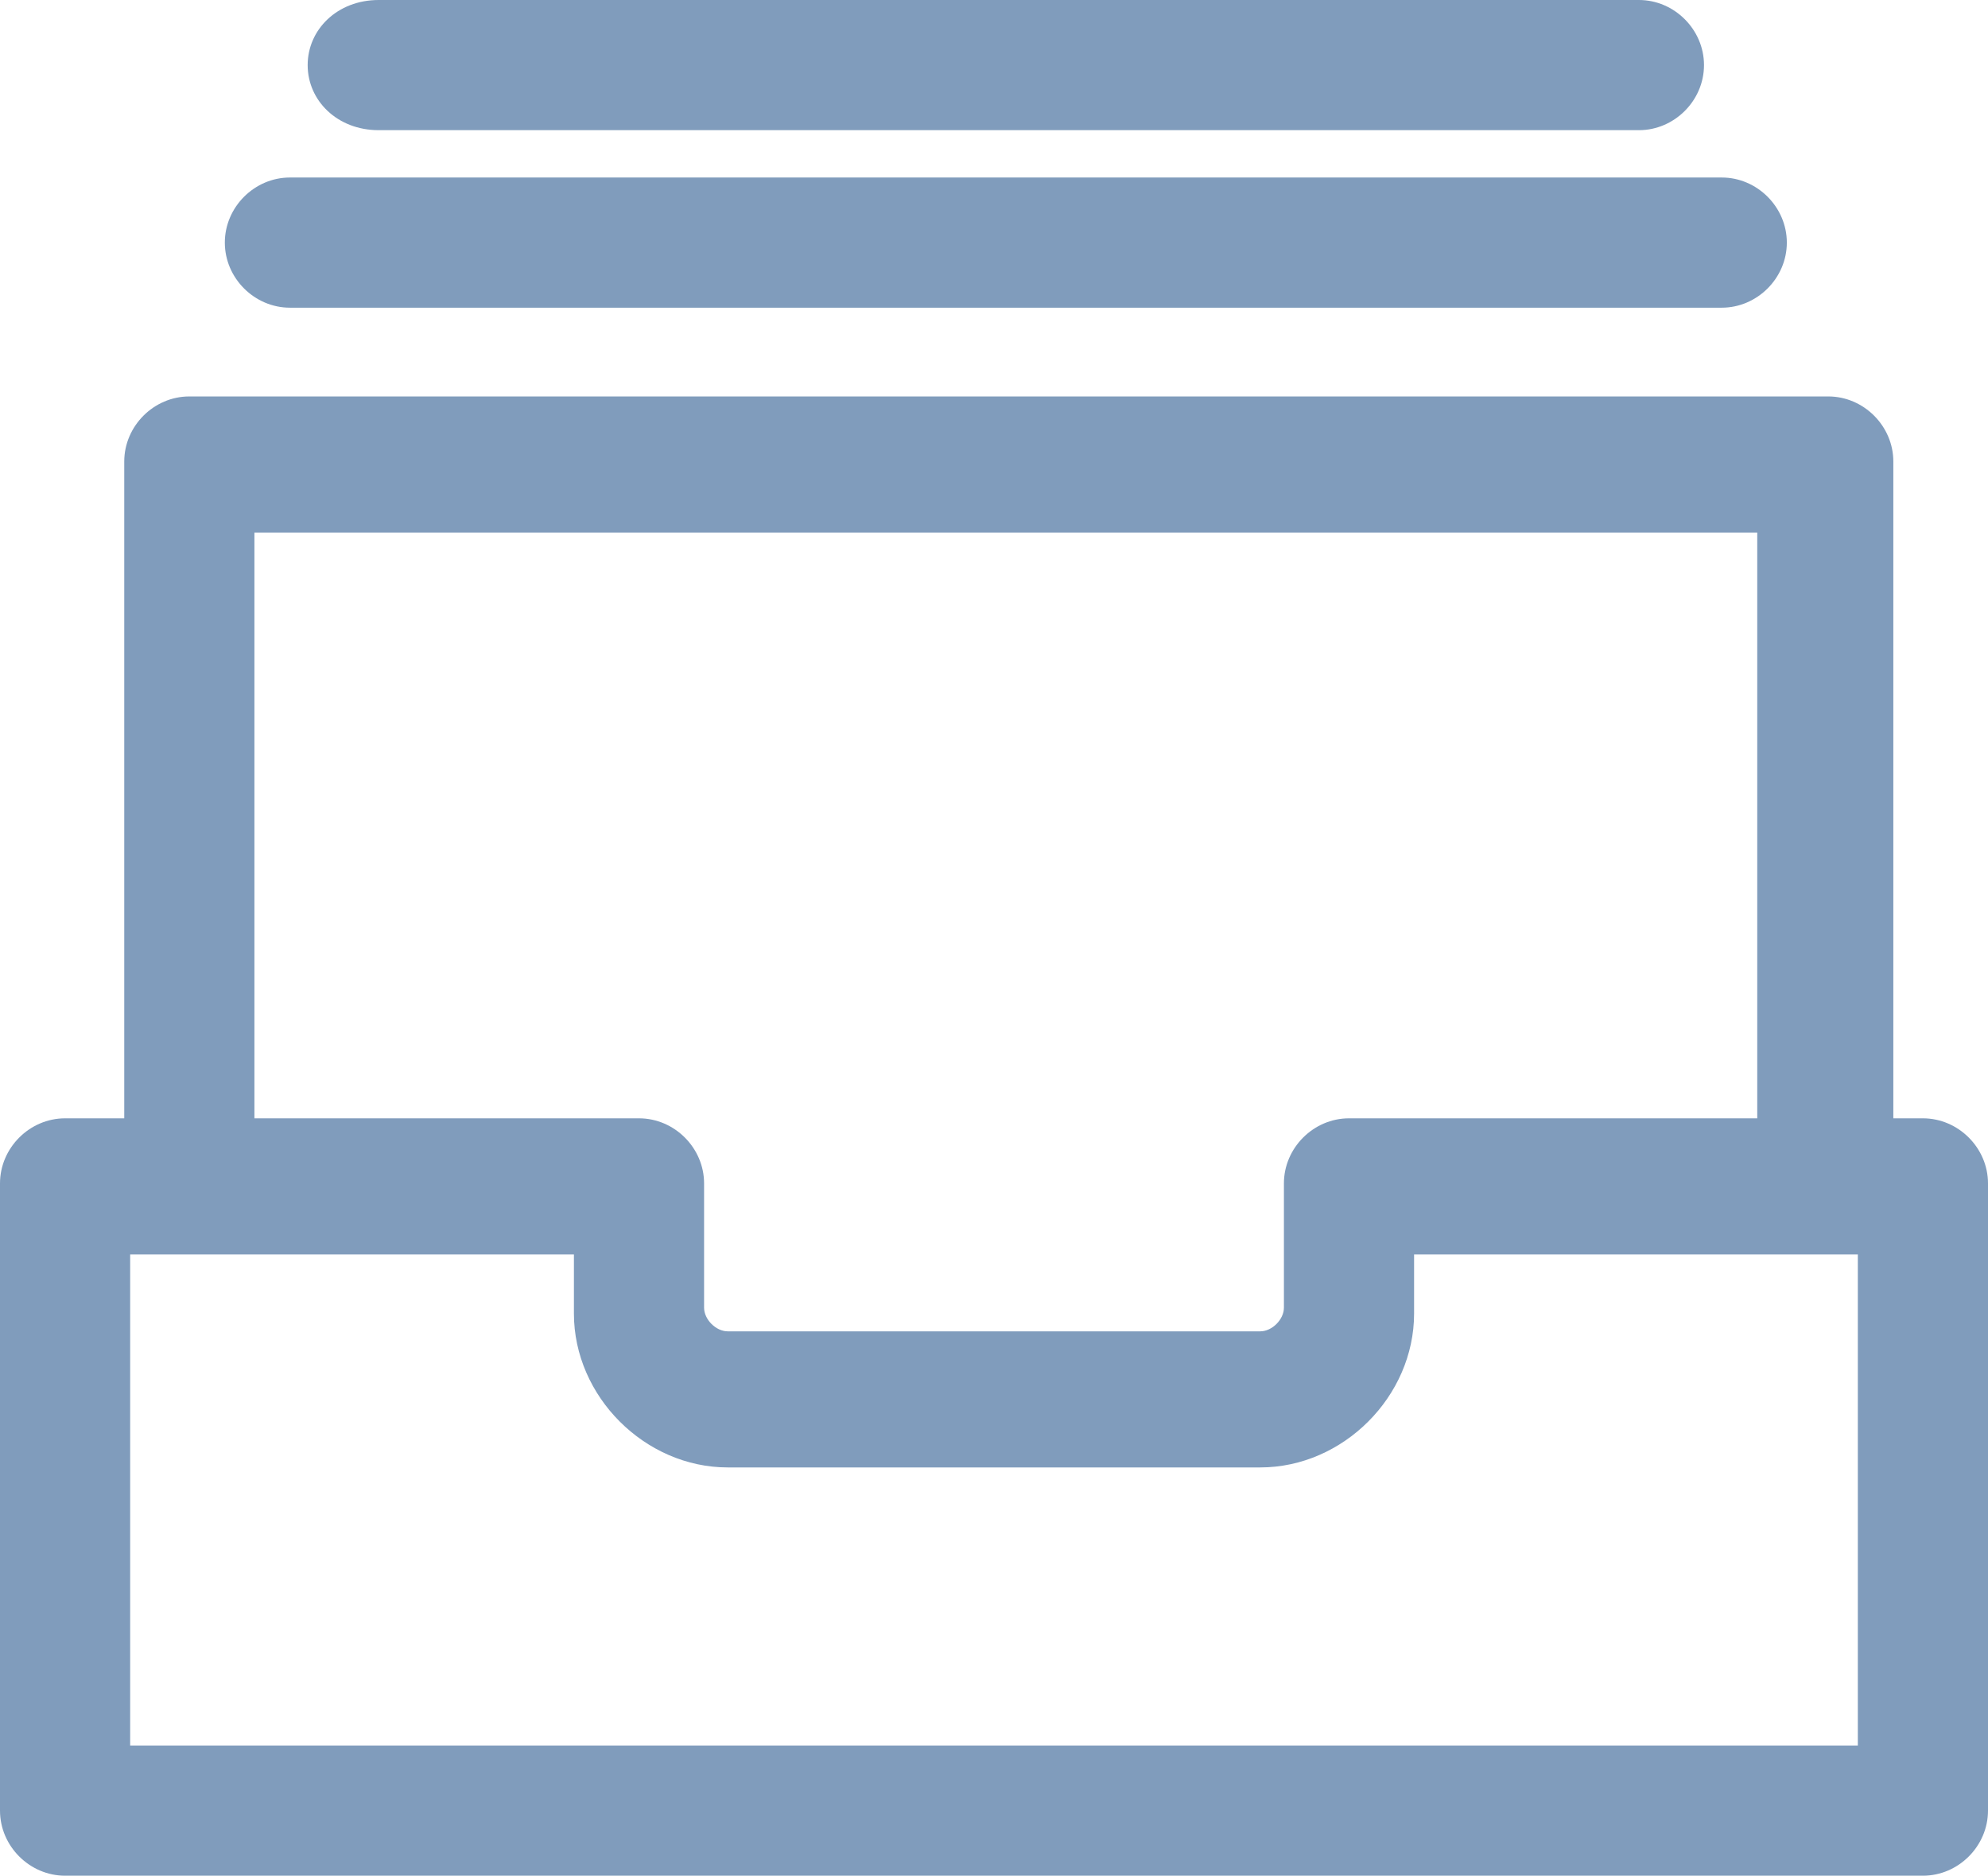
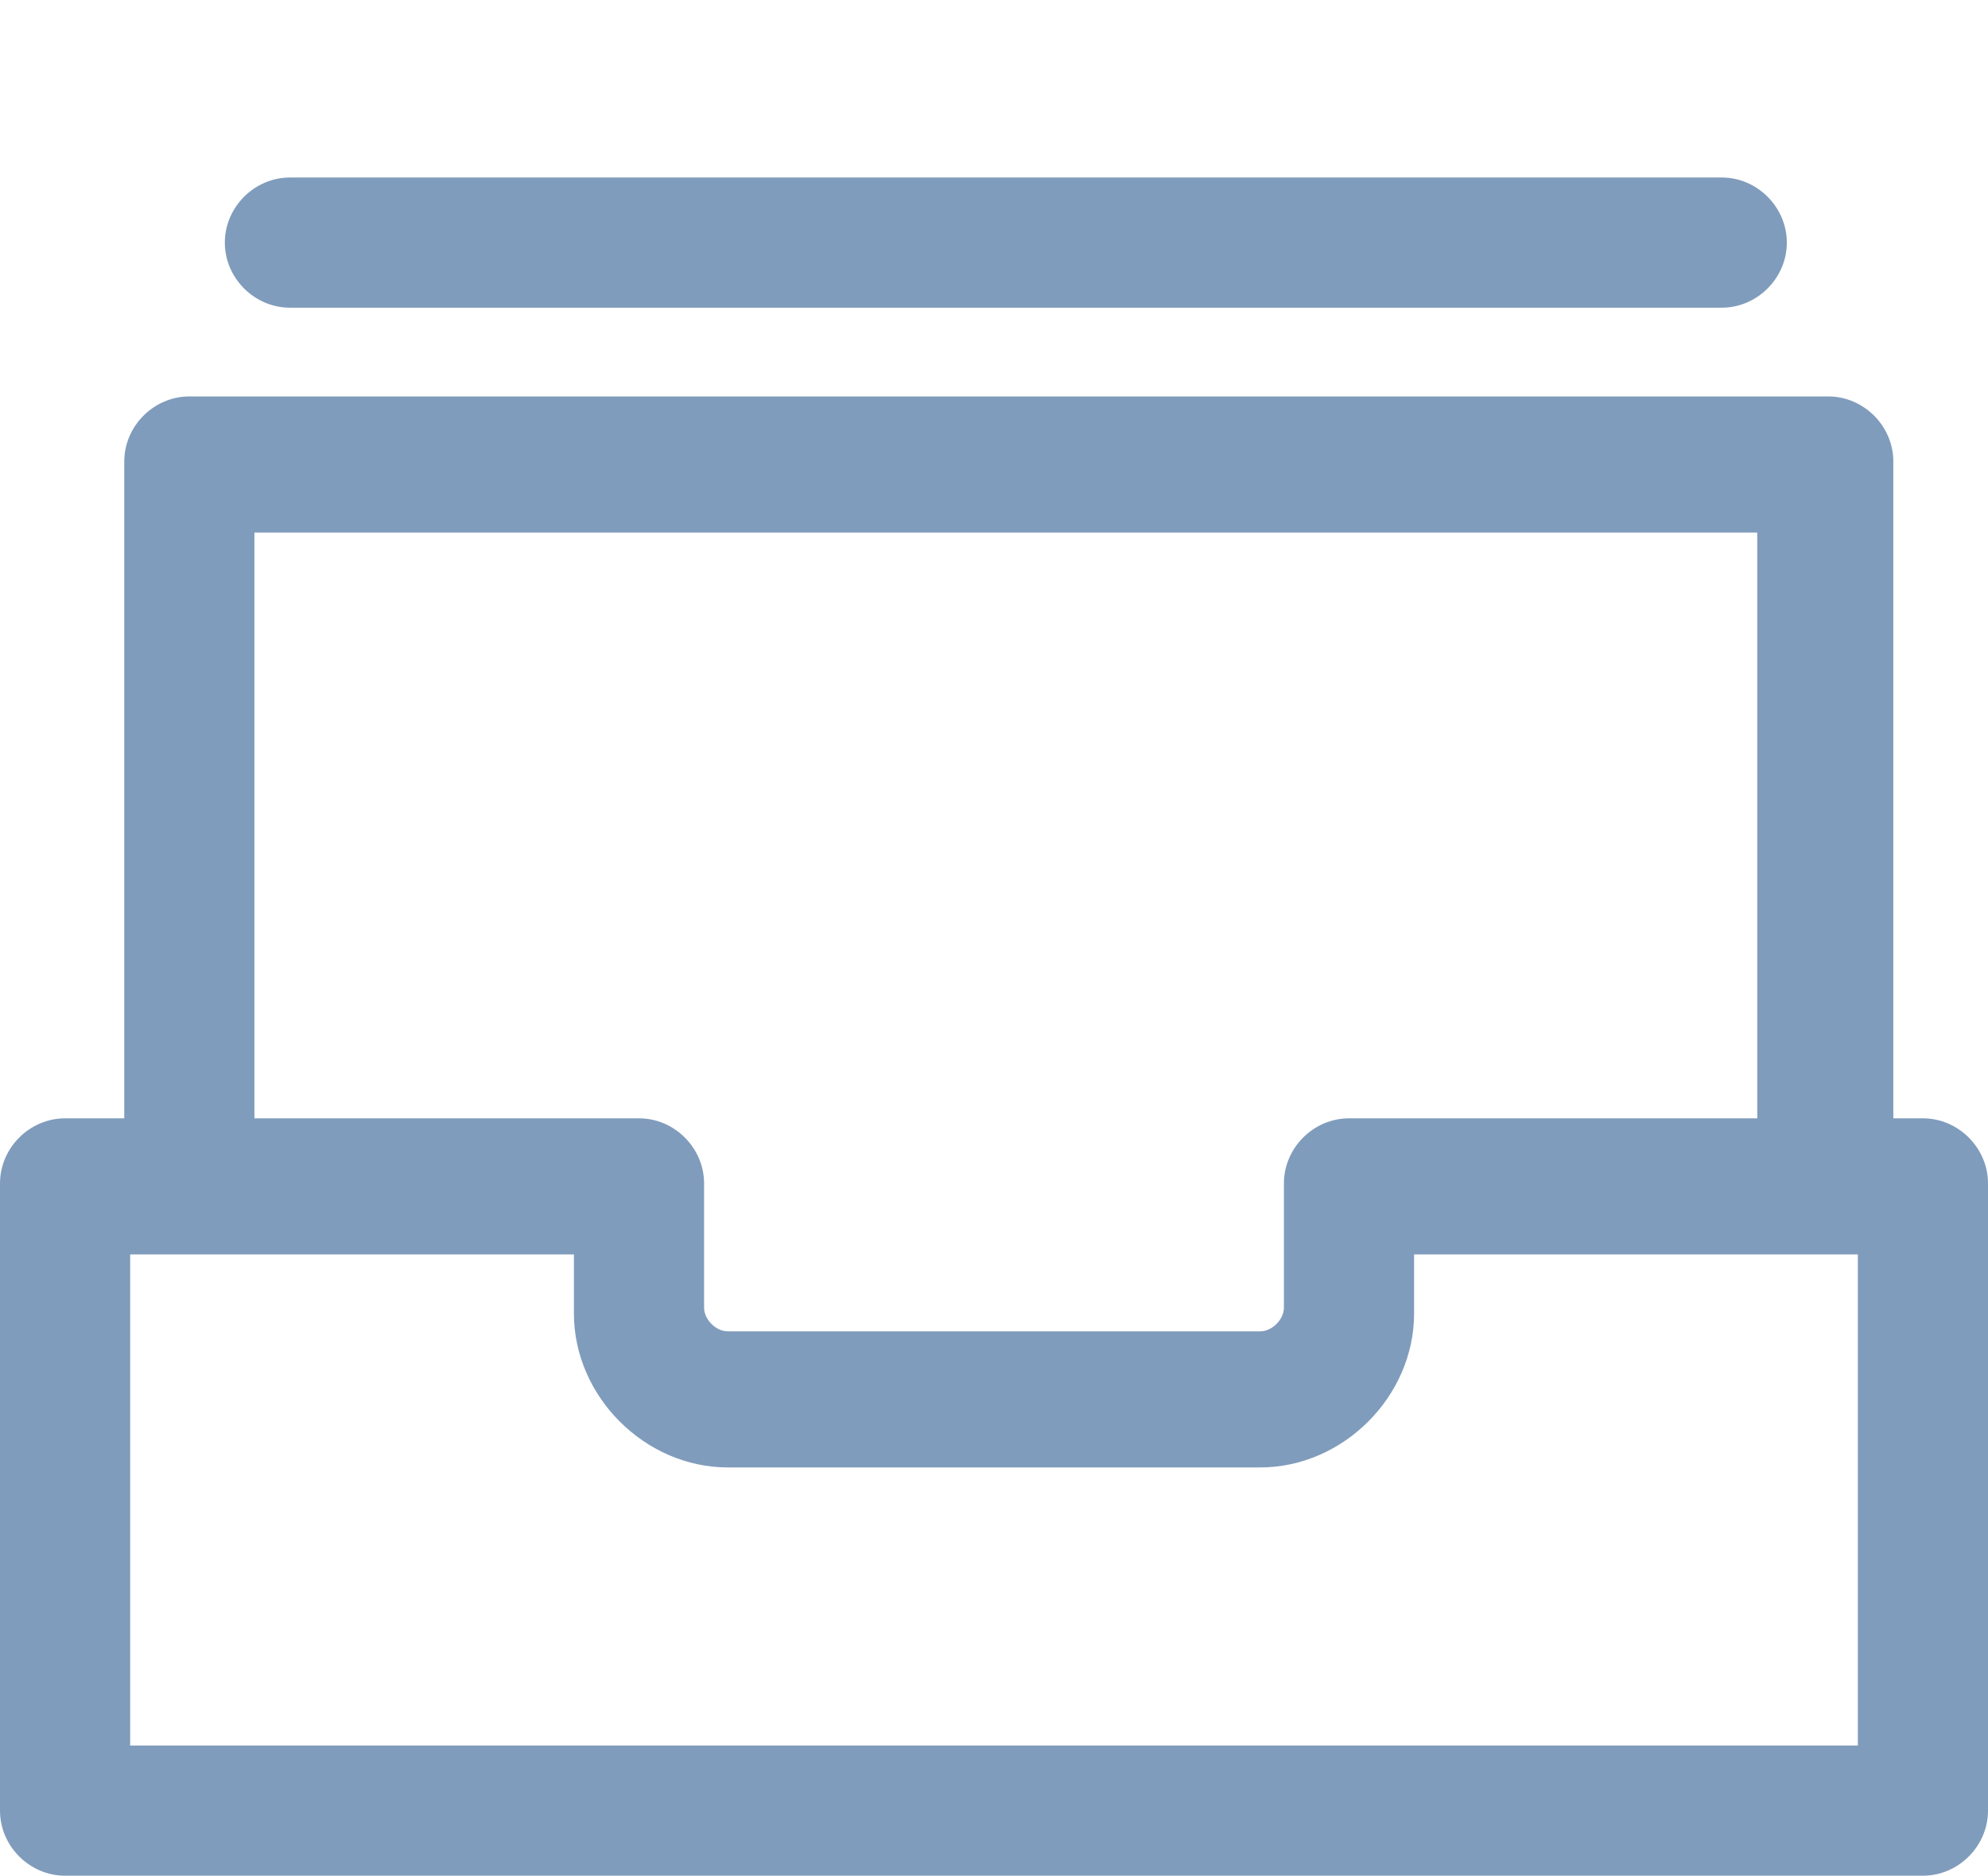
<svg xmlns="http://www.w3.org/2000/svg" version="1.1" id="Layer_3" x="0px" y="0px" viewBox="0 0 33.6 31.7" style="enable-background:new 0 0 33.6 31.7;" xml:space="preserve">
  <style type="text/css">
	.st0{fill:#809CBC;}
</style>
  <g>
    <path class="st0" d="M32.5,18.9H32V7.8c0-0.6-0.5-1.1-1.1-1.1H3.2c-0.6,0-1.1,0.5-1.1,1.1v11.1H1.1C0.5,18.9,0,19.4,0,20v10.6   c0,0.6,0.5,1.1,1.1,1.1h31.4c0.6,0,1.1-0.5,1.1-1.1V20C33.6,19.4,33.1,18.9,32.5,18.9z M29.7,18.9h-6.9c-0.6,0-1.1,0.5-1.1,1.1v2.1   c0,0.2-0.2,0.4-0.4,0.4h-9c-0.2,0-0.4-0.2-0.4-0.4V20c0-0.6-0.5-1.1-1.1-1.1H4.3V9h25.4V18.9z M12.3,24.8h9c1.4,0,2.6-1.2,2.6-2.6   v-1h7.5v8.3H2.2v-8.3h7.5v1C9.7,23.6,10.9,24.8,12.3,24.8z" />
    <path class="st0" d="M4.9,5.2h24.2c0.6,0,1.1-0.5,1.1-1.1S29.7,3,29.1,3H4.9C4.3,3,3.8,3.5,3.8,4.1S4.3,5.2,4.9,5.2z" />
-     <path class="st0" d="M6.4,2.2h21.3c0.6,0,1.1-0.5,1.1-1.1S28.3,0,27.7,0H6.4C5.7,0,5.2,0.5,5.2,1.1S5.7,2.2,6.4,2.2z" />
  </g>
</svg>